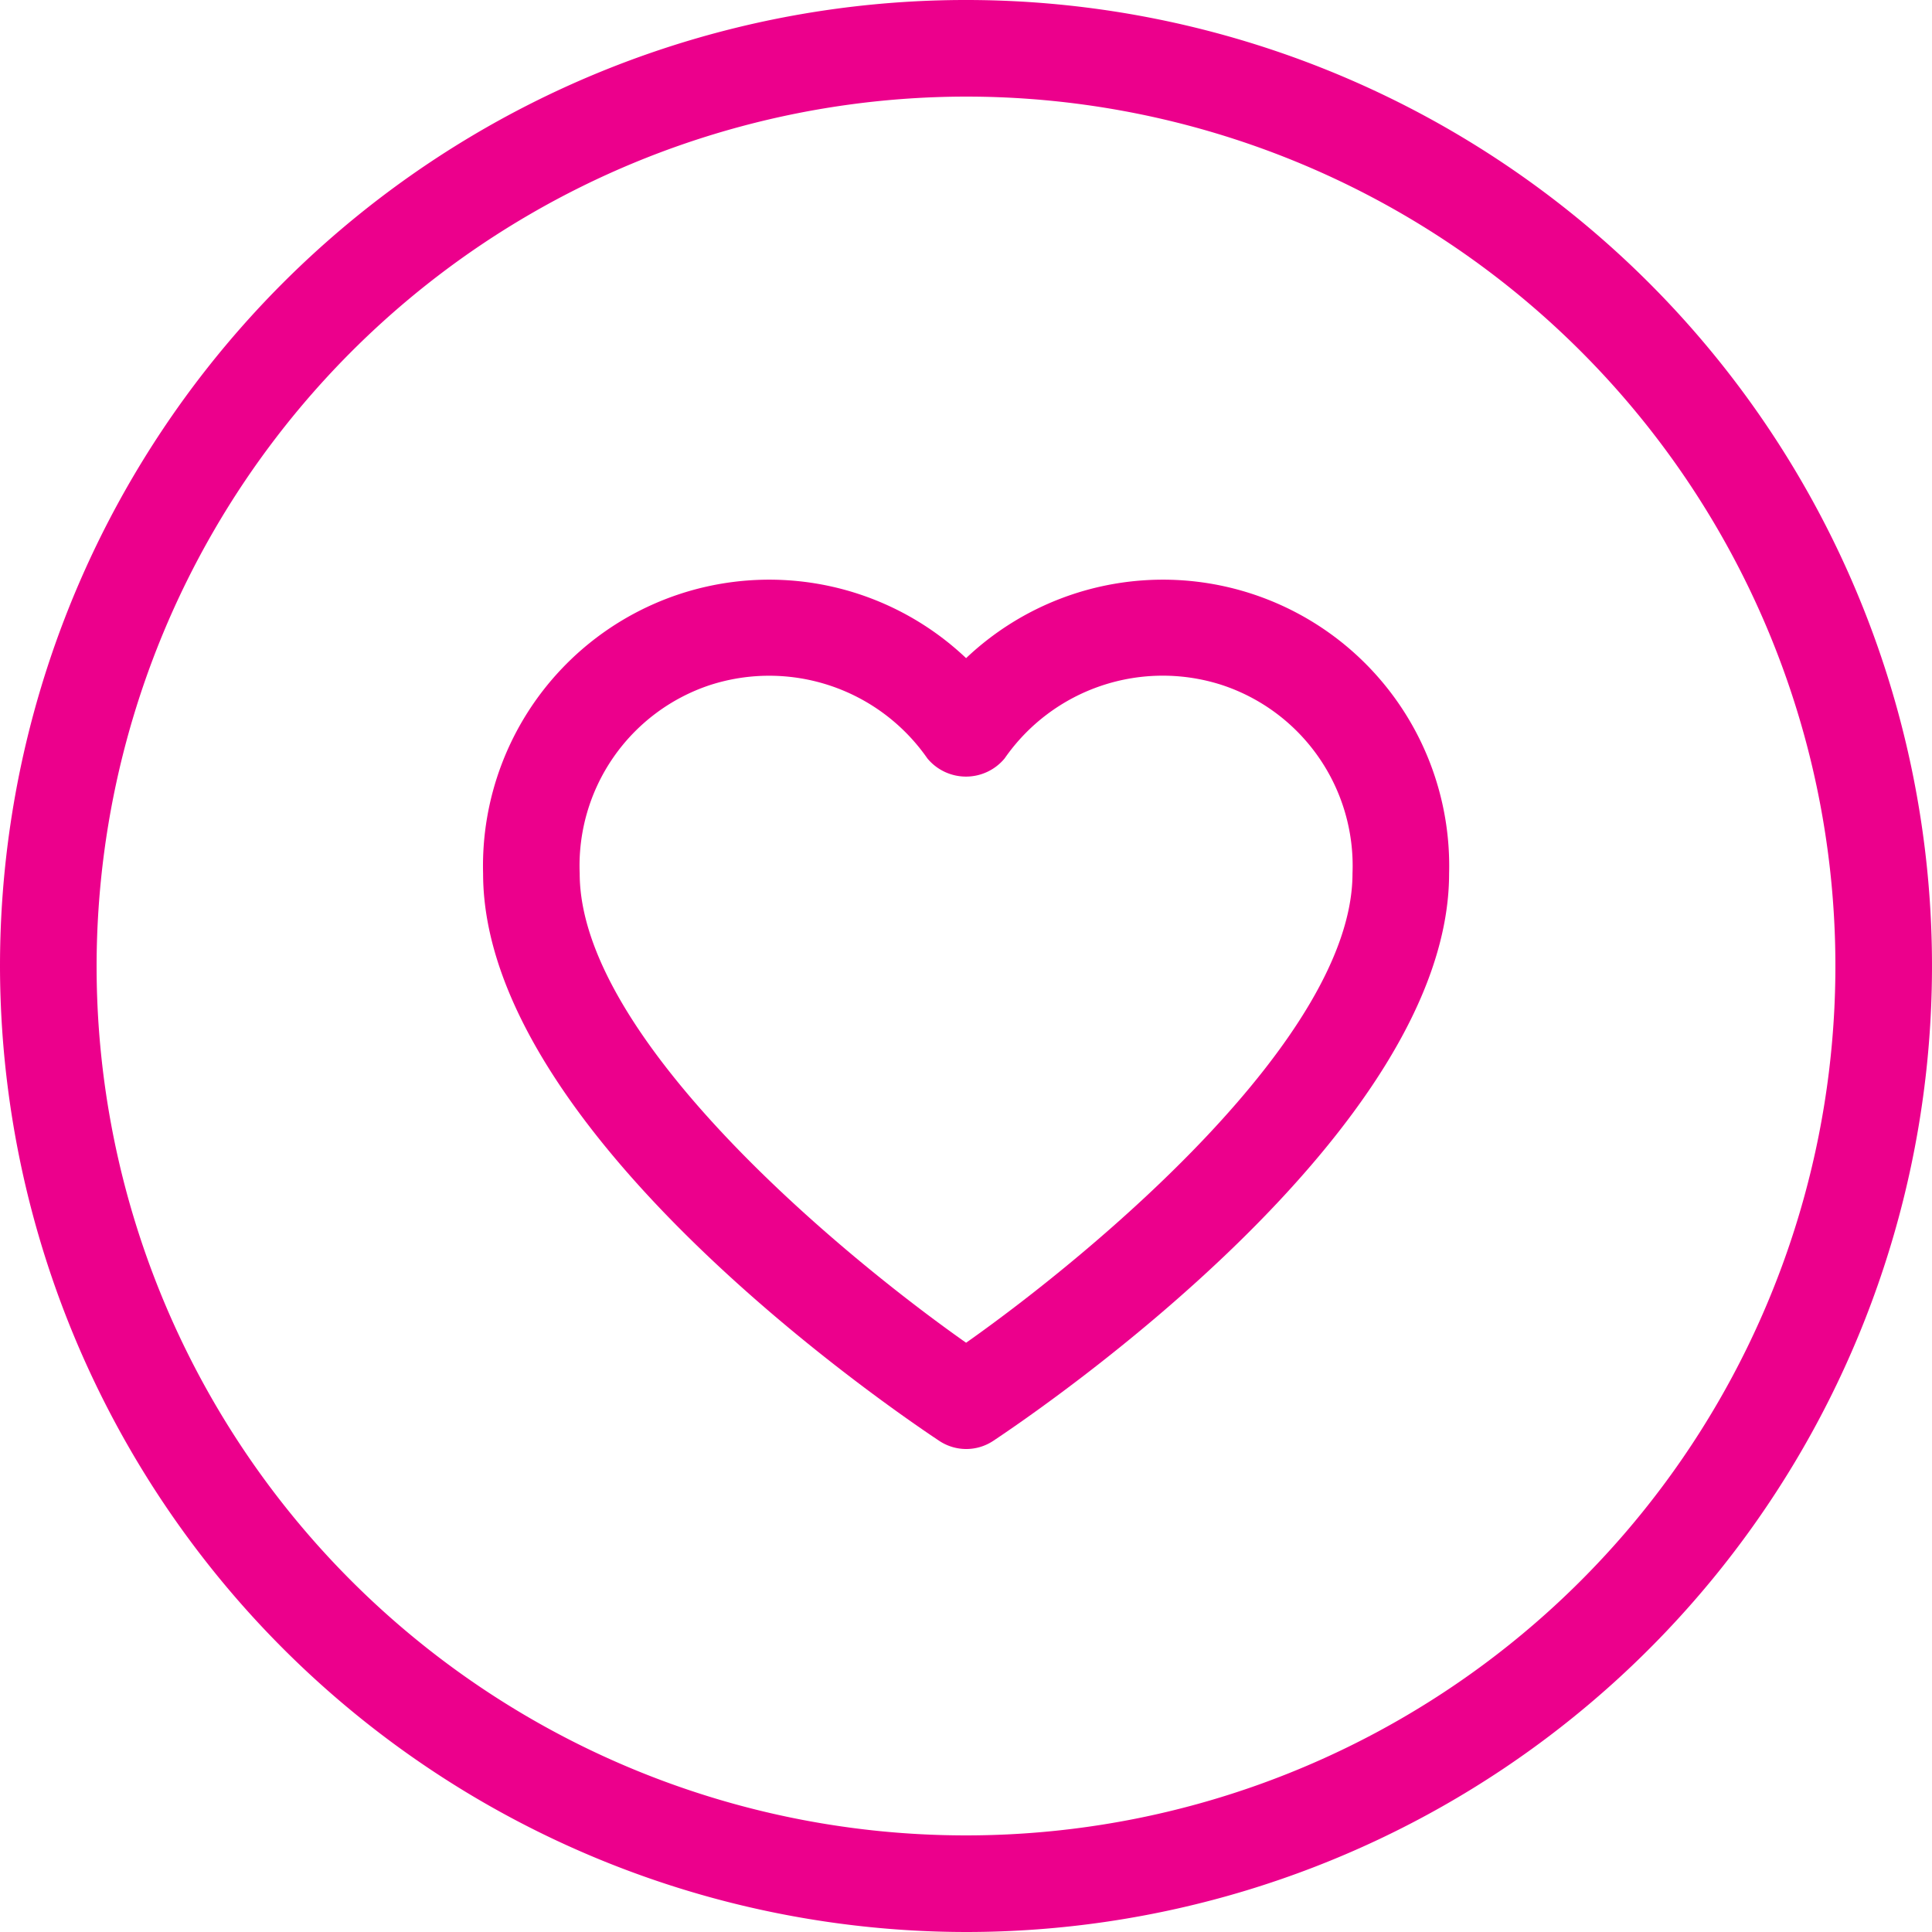
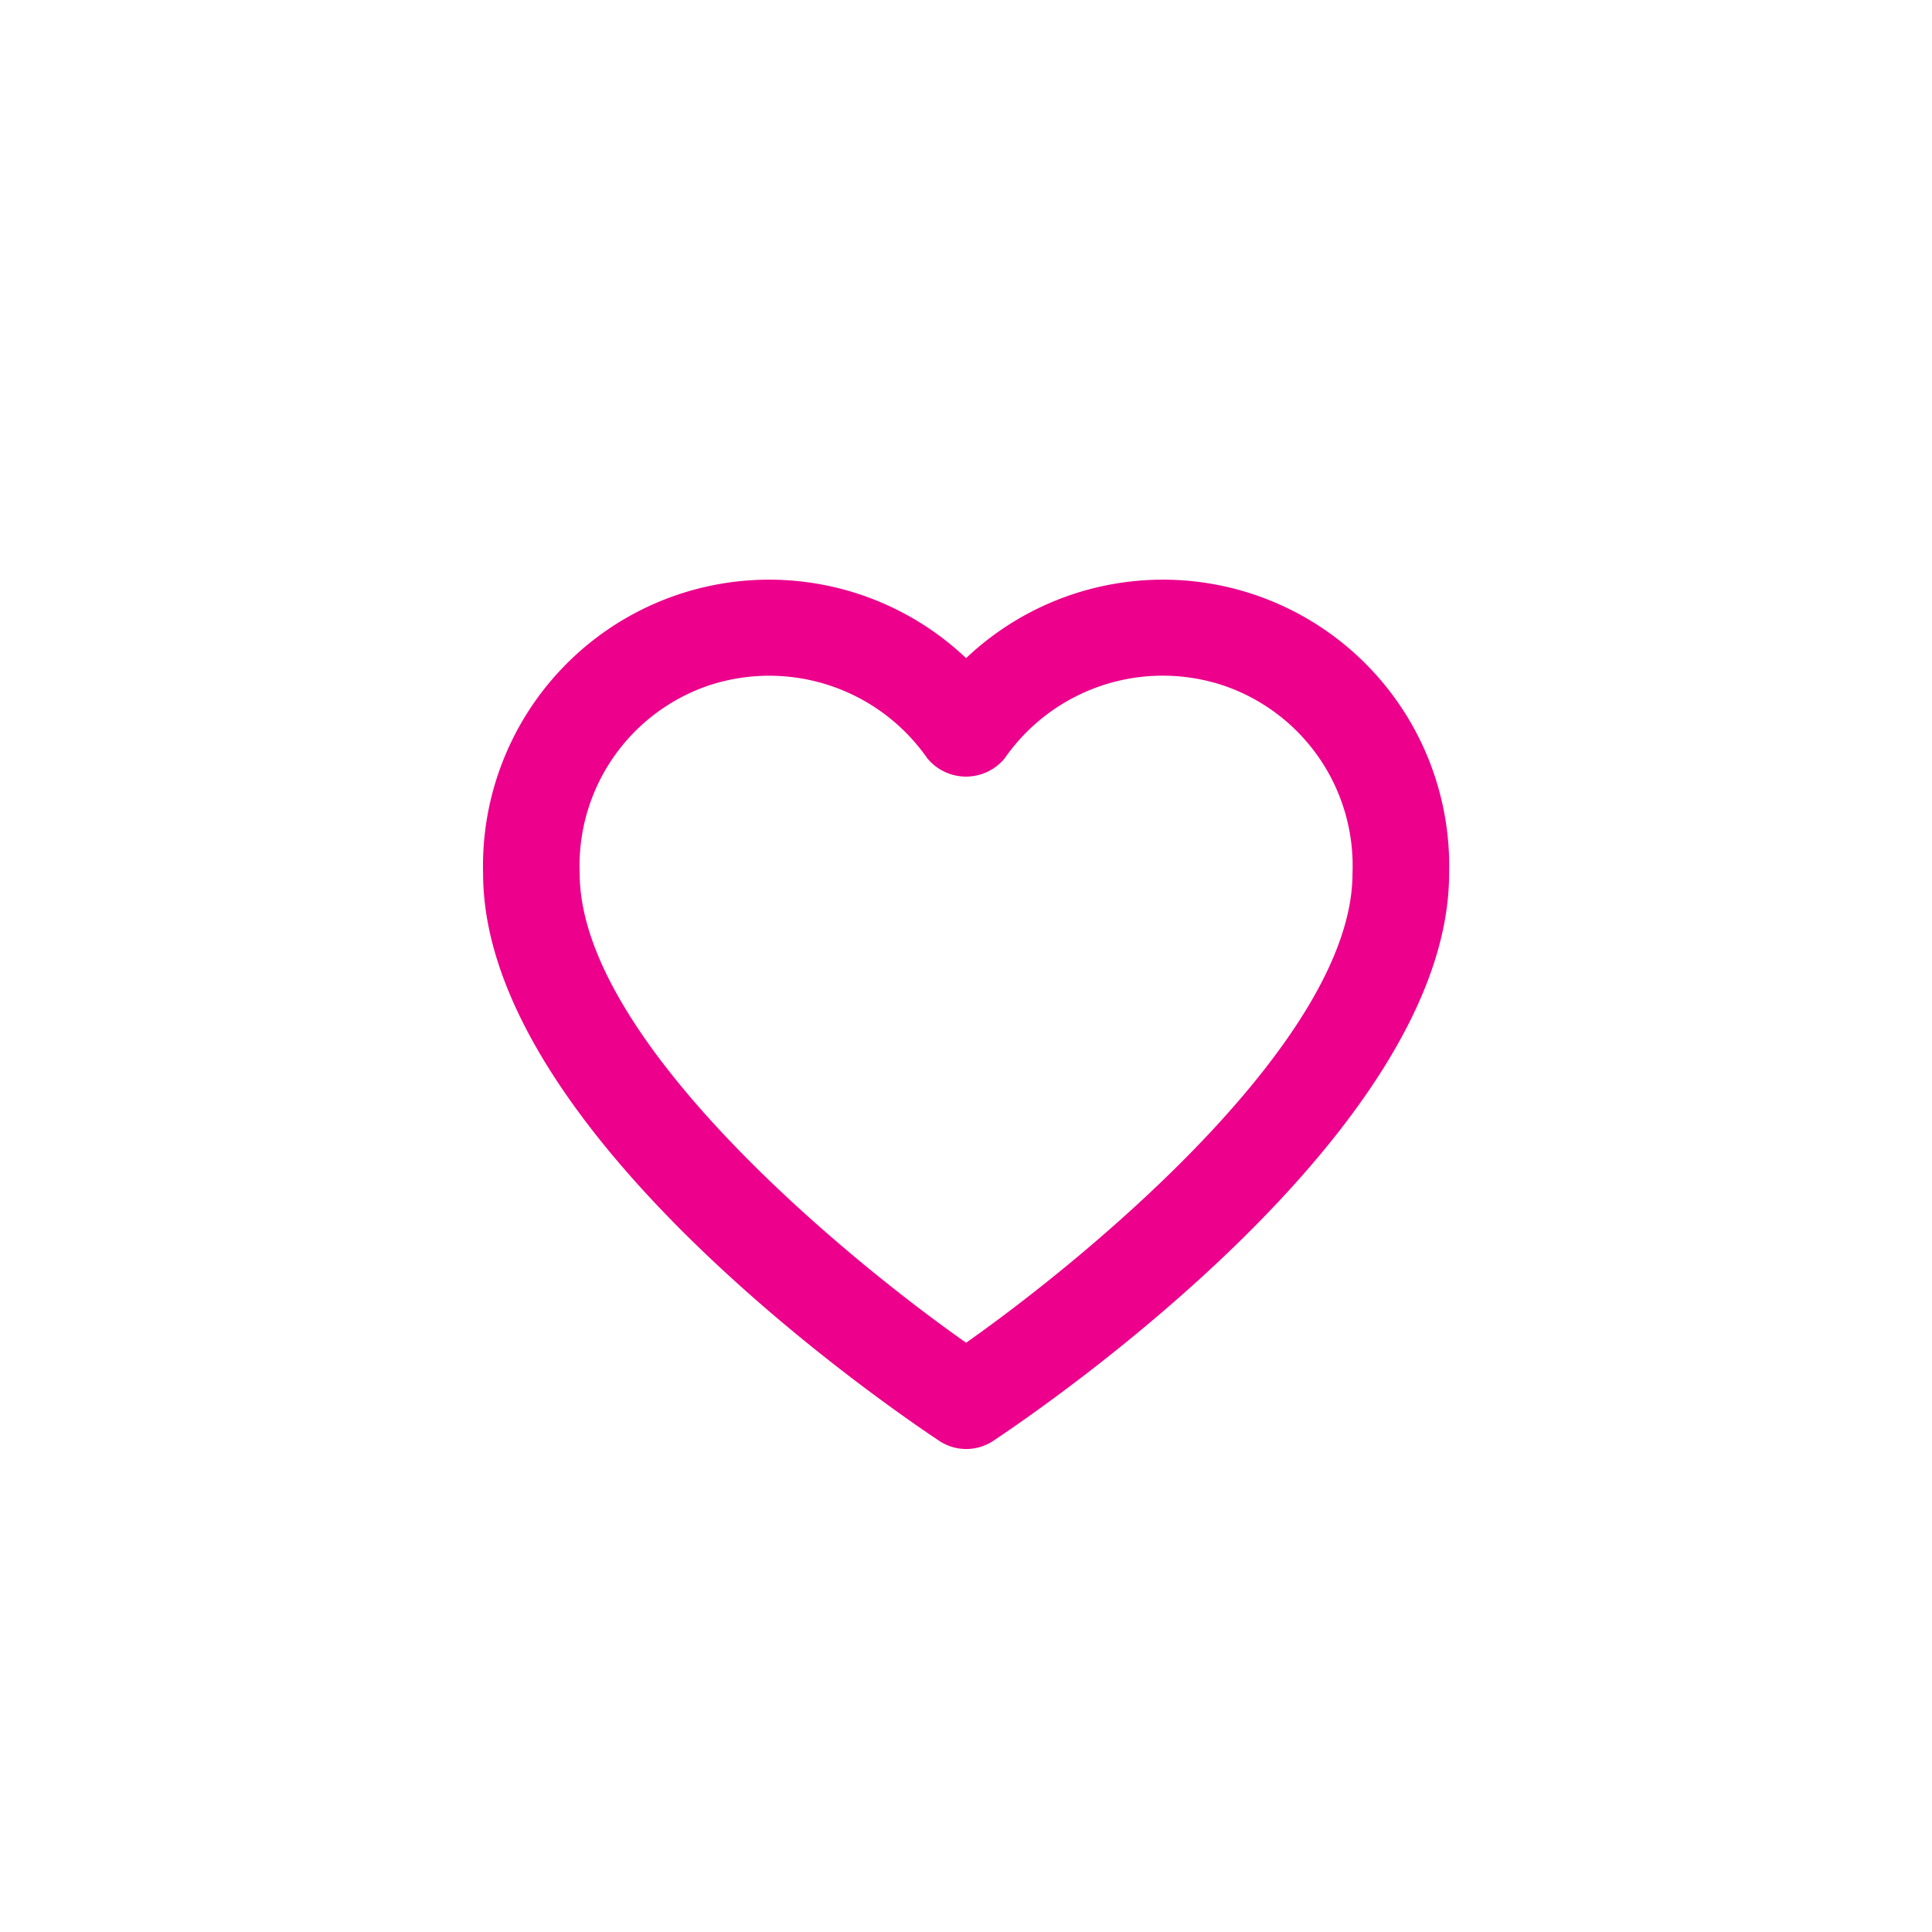
<svg xmlns="http://www.w3.org/2000/svg" width="20" height="20" viewBox="0 0 20 20">
  <g id="ic_trust" transform="translate(-0.994)">
    <path id="Tracé_39" data-name="Tracé 39" d="M10.995,6.813a2.963,2.963,0,0,1,5,2.23c0,2.67-4.238,5.553-4.721,5.874a.505.505,0,0,1-.555,0c-.483-.321-4.724-3.2-4.724-5.874a2.963,2.963,0,0,1,5-2.23Zm-4,2.23c0,1.69,2.669,3.92,4,4.857,1.331-.938,4-3.169,4-4.857a1.971,1.971,0,0,0-1.346-1.95,1.992,1.992,0,0,0-2.255.758.519.519,0,0,1-.8,0A1.994,1.994,0,0,0,8.34,7.093,1.97,1.97,0,0,0,6.995,9.043Z" fill="#ec008c" fill-rule="evenodd" />
-     <path id="Tracé_40" data-name="Tracé 40" d="M.994,10a10,10,0,1,1,10,10A10.011,10.011,0,0,1,.994,10Zm1,0a9,9,0,1,0,9-9A9.01,9.01,0,0,0,1.994,10Z" fill="#ec008c" fill-rule="evenodd" />
  </g>
</svg>